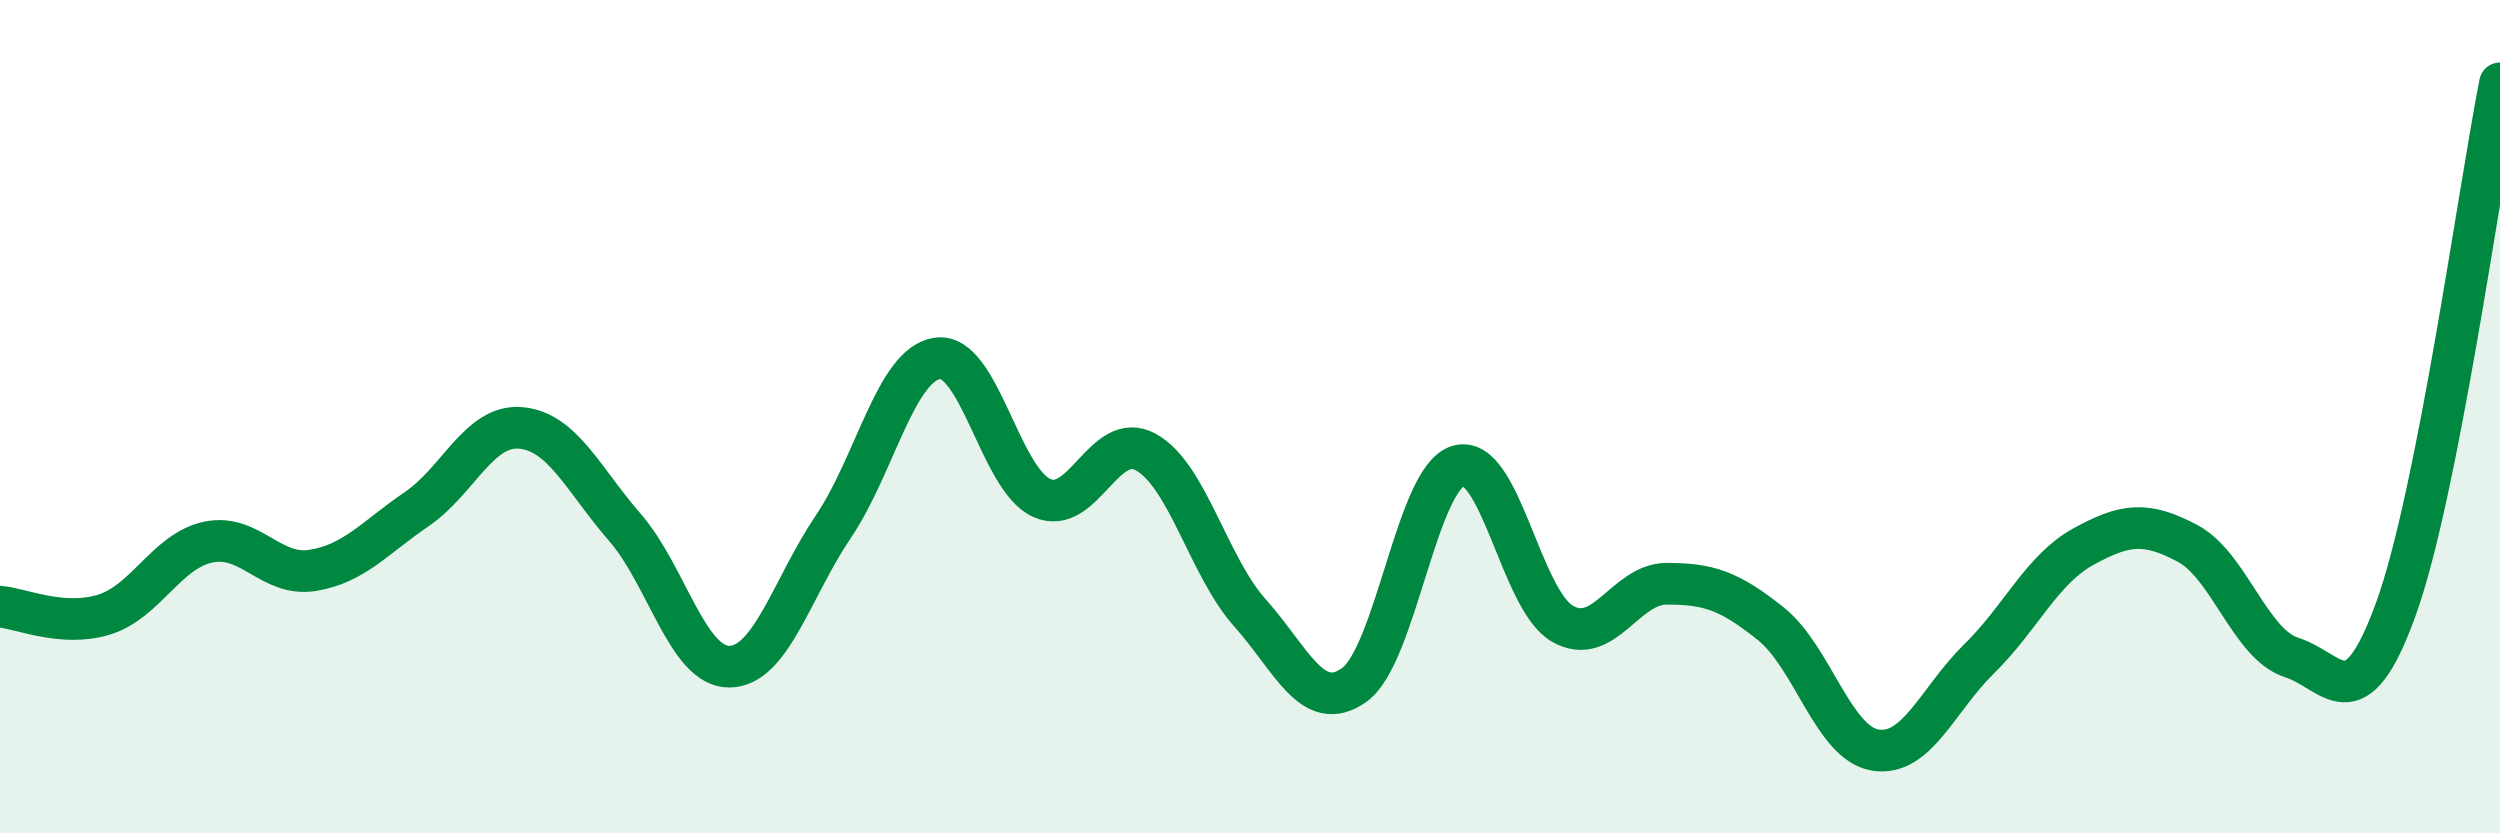
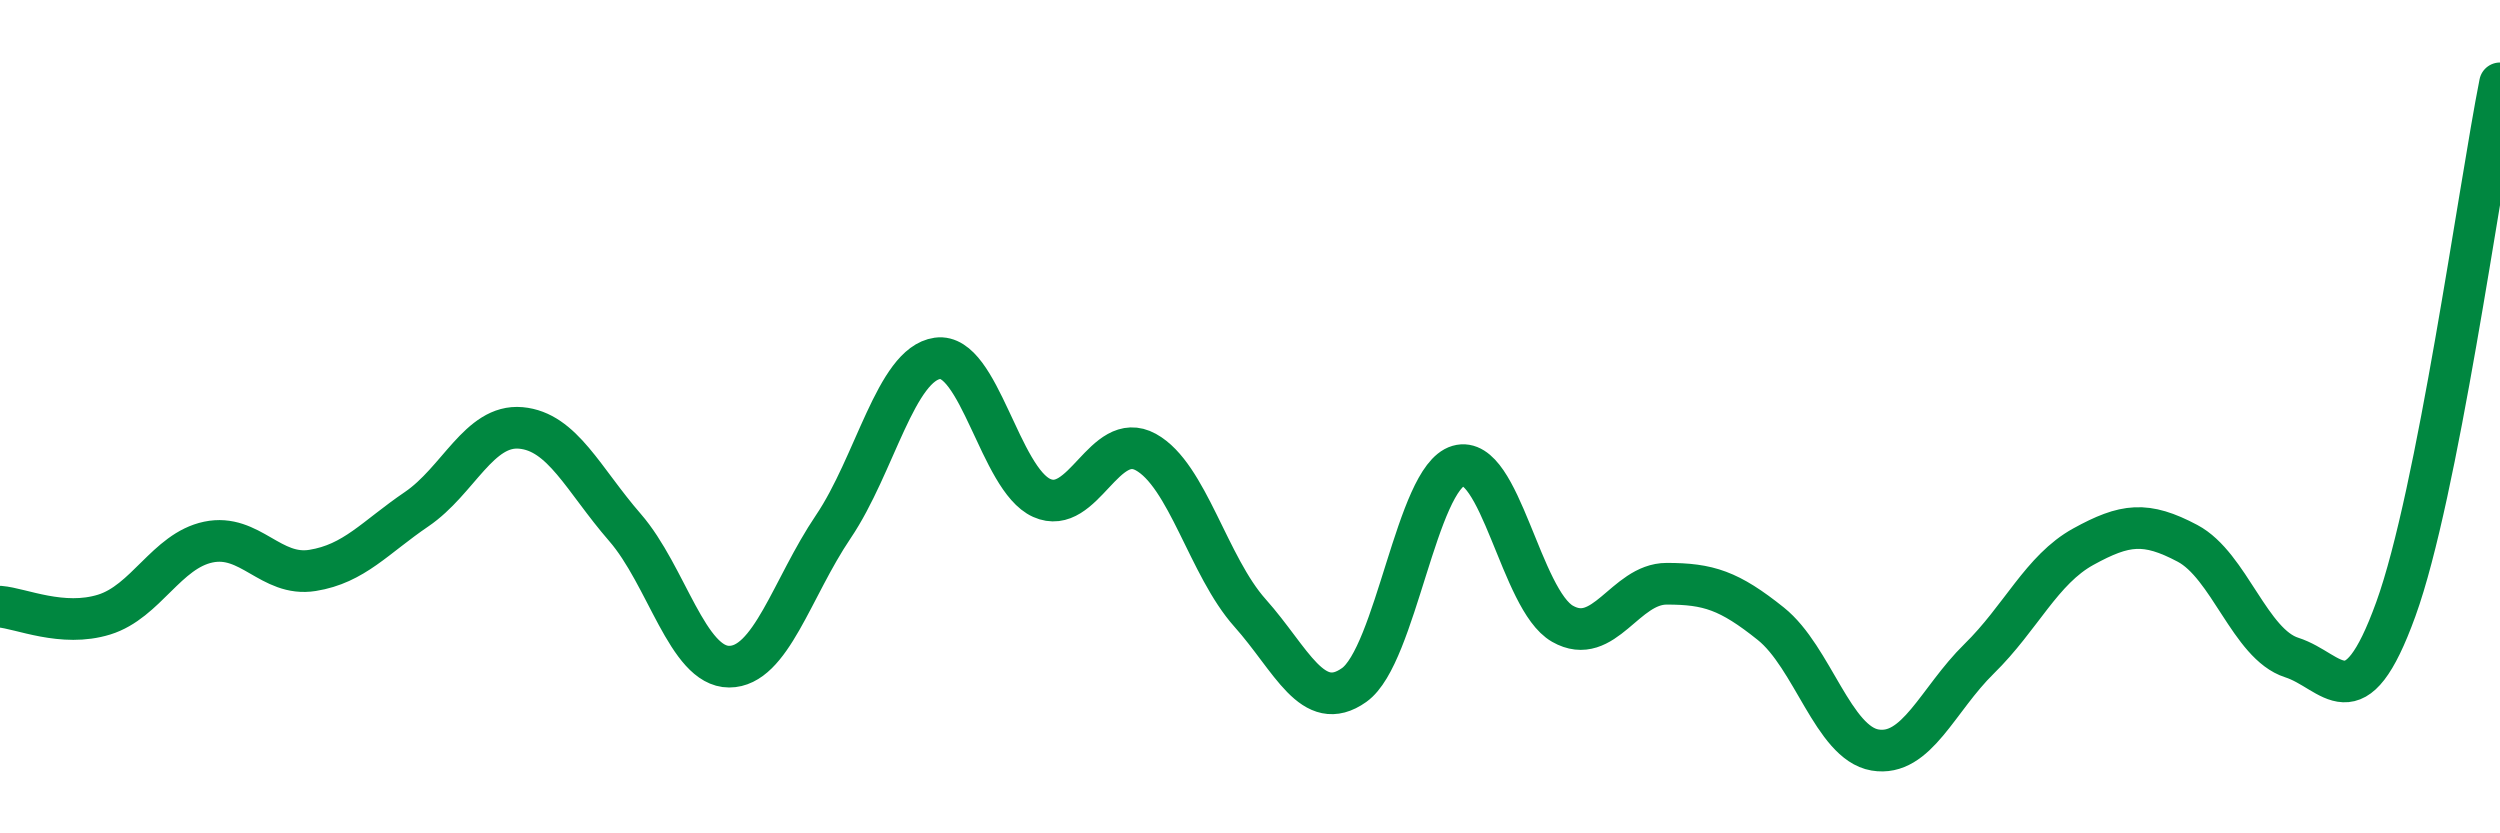
<svg xmlns="http://www.w3.org/2000/svg" width="60" height="20" viewBox="0 0 60 20">
-   <path d="M 0,14.56 C 0.5,14.6 1.5,15.06 2.5,14.75 C 3.5,14.44 4,13.22 5,13.01 C 6,12.8 6.5,13.85 7.5,13.69 C 8.5,13.53 9,12.9 10,12.22 C 11,11.54 11.5,10.18 12.5,10.27 C 13.5,10.36 14,11.51 15,12.66 C 16,13.81 16.5,16 17.5,16 C 18.5,16 19,14.12 20,12.64 C 21,11.16 21.5,8.74 22.5,8.6 C 23.5,8.46 24,11.5 25,11.95 C 26,12.4 26.5,10.3 27.5,10.85 C 28.5,11.4 29,13.59 30,14.71 C 31,15.83 31.5,17.15 32.5,16.44 C 33.5,15.73 34,11.47 35,11.18 C 36,10.89 36.5,14.4 37.5,14.97 C 38.5,15.54 39,14.01 40,14.01 C 41,14.01 41.5,14.17 42.5,14.97 C 43.5,15.77 44,17.83 45,18 C 46,18.17 46.5,16.79 47.5,15.81 C 48.5,14.83 49,13.67 50,13.12 C 51,12.57 51.5,12.51 52.5,13.04 C 53.5,13.57 54,15.46 55,15.78 C 56,16.1 56.5,17.38 57.5,14.62 C 58.5,11.86 59.5,4.52 60,2L60 20L0 20Z" fill="#008740" opacity="0.1" stroke-linecap="round" stroke-linejoin="round" />
  <path d="M 0,14.56 C 0.5,14.6 1.5,15.06 2.5,14.75 C 3.5,14.44 4,13.22 5,13.01 C 6,12.8 6.5,13.85 7.5,13.69 C 8.5,13.53 9,12.9 10,12.22 C 11,11.54 11.5,10.18 12.5,10.27 C 13.5,10.36 14,11.51 15,12.66 C 16,13.81 16.5,16 17.5,16 C 18.5,16 19,14.12 20,12.64 C 21,11.16 21.5,8.74 22.5,8.6 C 23.5,8.46 24,11.5 25,11.95 C 26,12.4 26.5,10.3 27.5,10.85 C 28.5,11.4 29,13.59 30,14.71 C 31,15.83 31.5,17.15 32.5,16.44 C 33.5,15.73 34,11.47 35,11.18 C 36,10.89 36.5,14.4 37.5,14.97 C 38.5,15.54 39,14.01 40,14.01 C 41,14.01 41.5,14.17 42.5,14.97 C 43.5,15.77 44,17.83 45,18 C 46,18.17 46.5,16.79 47.5,15.81 C 48.5,14.83 49,13.67 50,13.12 C 51,12.57 51.5,12.51 52.5,13.04 C 53.5,13.57 54,15.46 55,15.78 C 56,16.1 56.5,17.38 57.5,14.62 C 58.5,11.86 59.5,4.52 60,2" stroke="#008740" stroke-width="1" fill="none" stroke-linecap="round" stroke-linejoin="round" />
</svg>